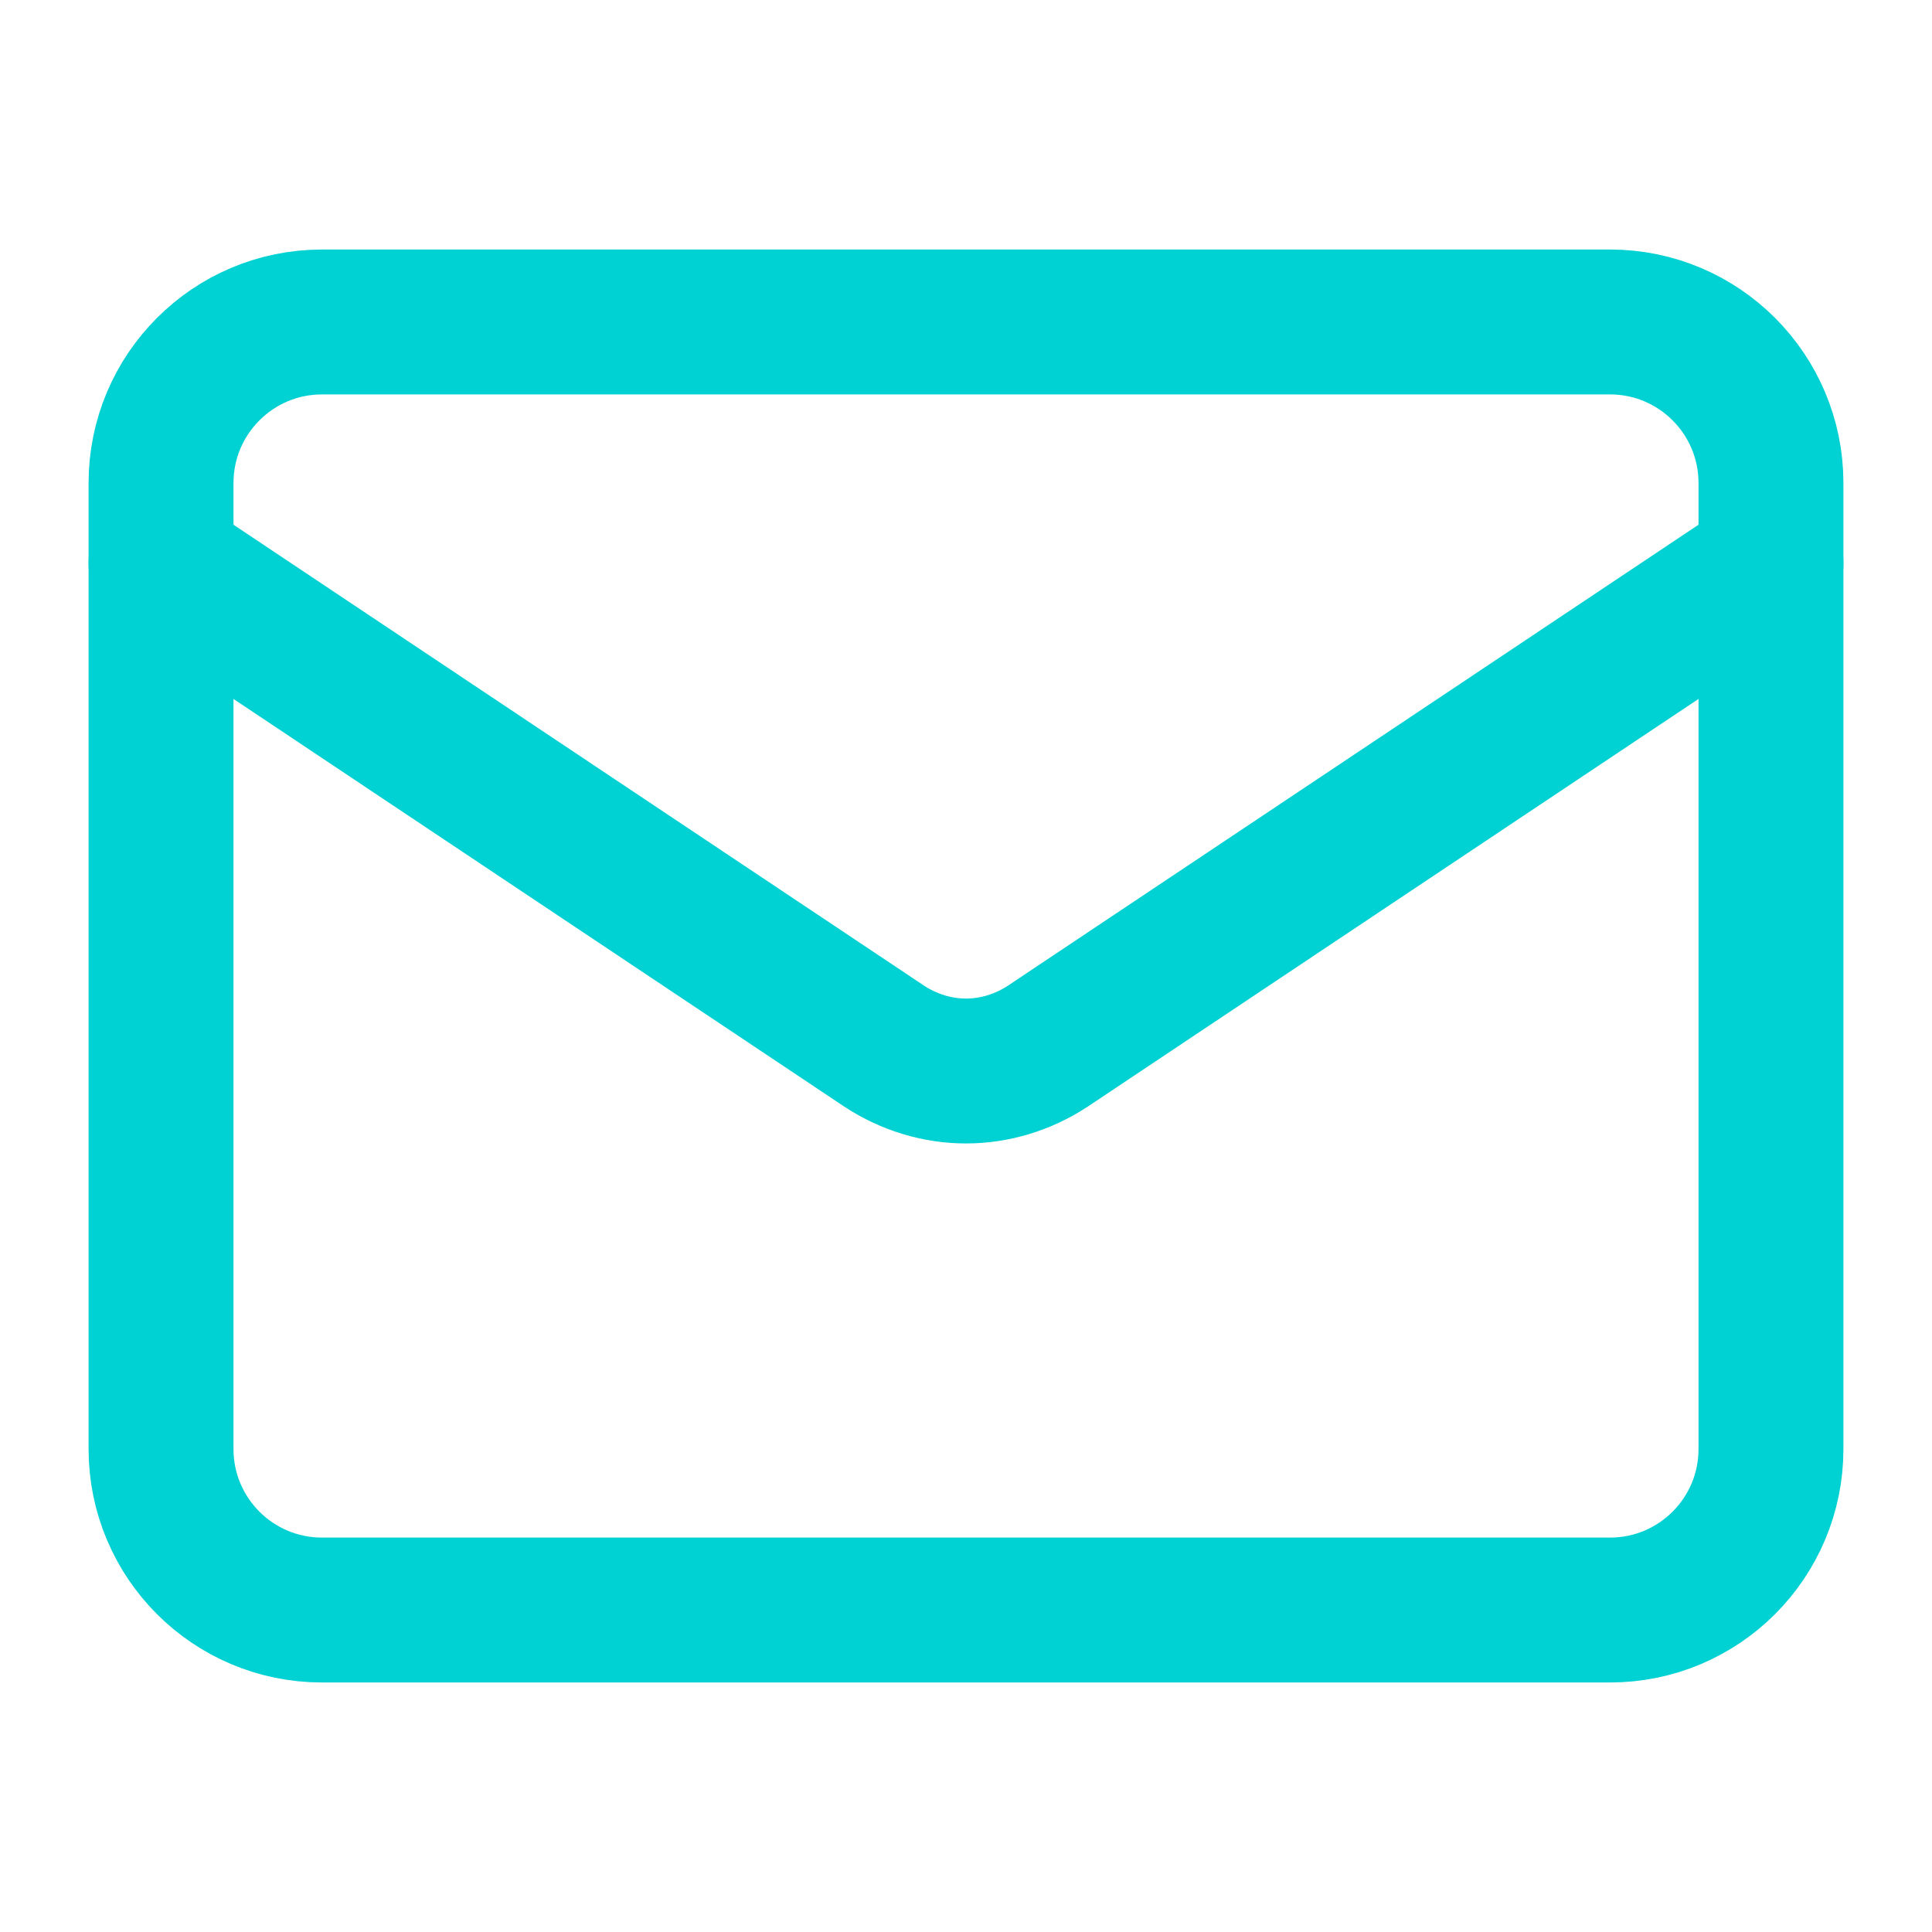
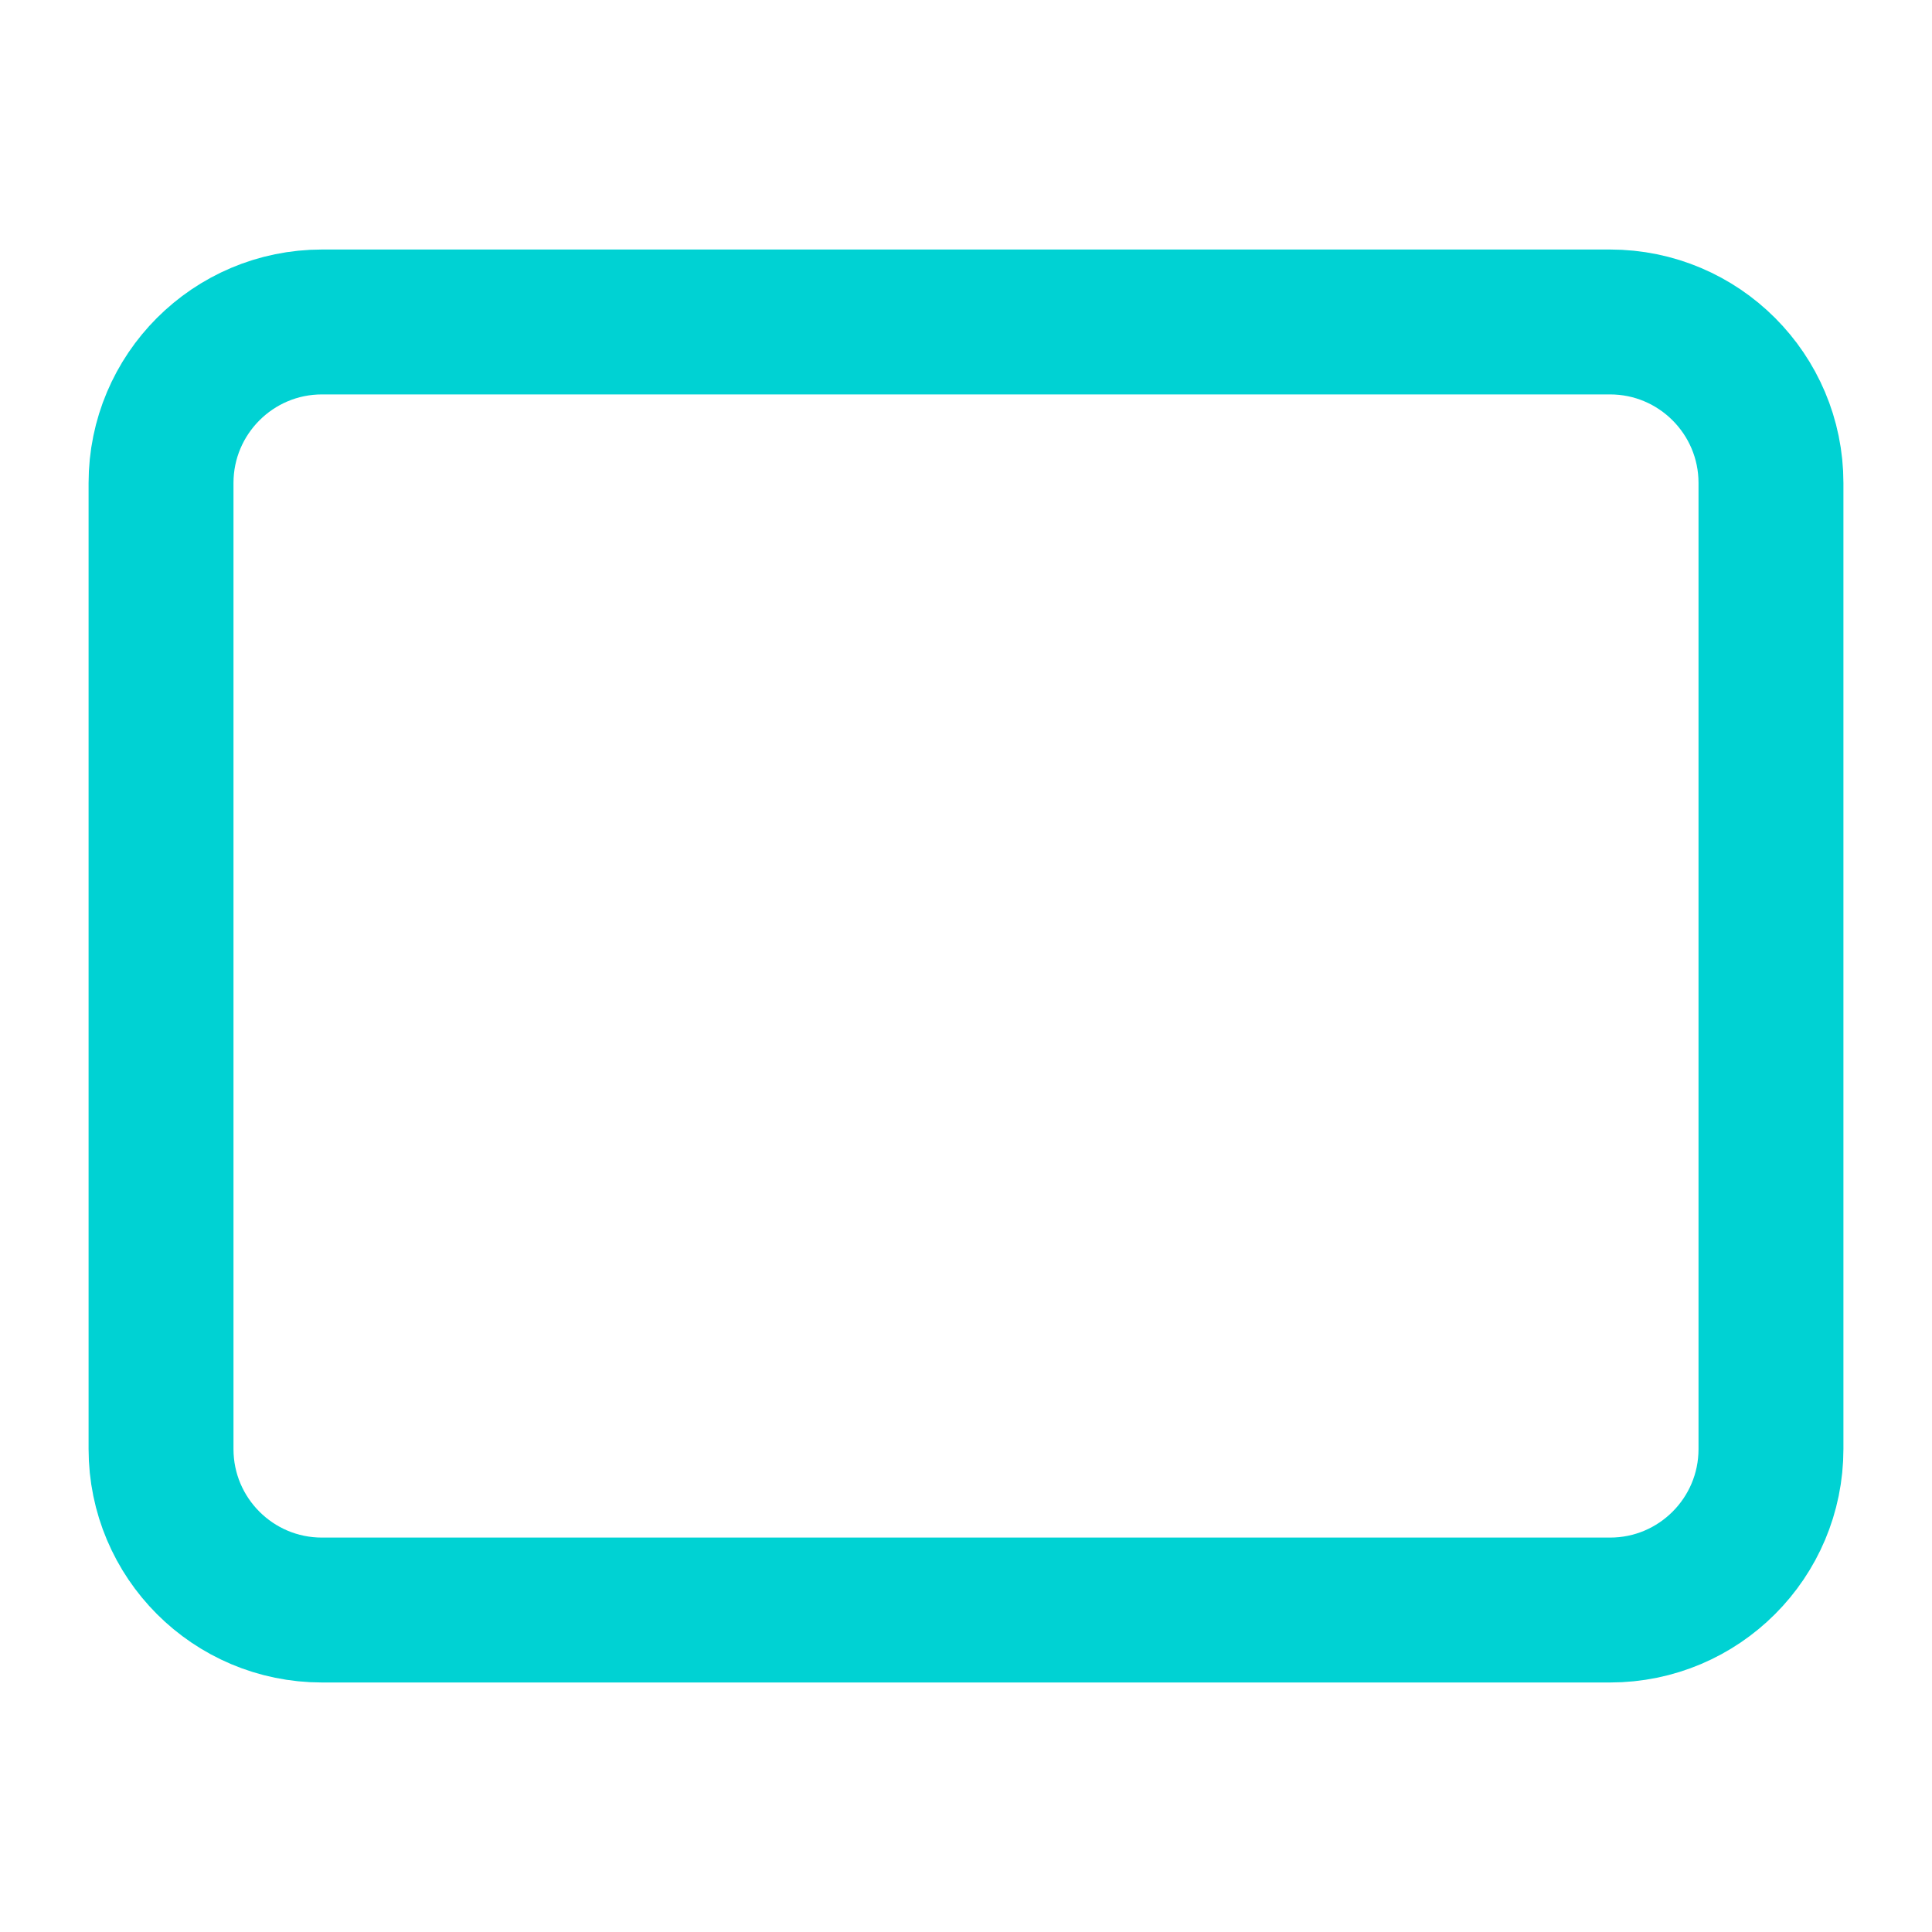
<svg xmlns="http://www.w3.org/2000/svg" width="20" height="20" viewBox="0 0 20 20" fill="none">
  <path d="M16.667 3.333H3.333C2.413 3.333 1.667 4.08 1.667 5V15C1.667 15.921 2.413 16.667 3.333 16.667H16.667C17.587 16.667 18.333 15.921 18.333 15V5C18.333 4.08 17.587 3.333 16.667 3.333Z" stroke="#00D2D3" stroke-width="1.5" stroke-linecap="round" stroke-linejoin="round" />
-   <path d="M18.333 5.833L10.842 10.833C10.588 10.998 10.297 11.087 10 11.087C9.703 11.087 9.412 10.998 9.158 10.833L1.667 5.833" stroke="#00D2D3" stroke-width="1.5" stroke-linecap="round" stroke-linejoin="round" />
</svg>